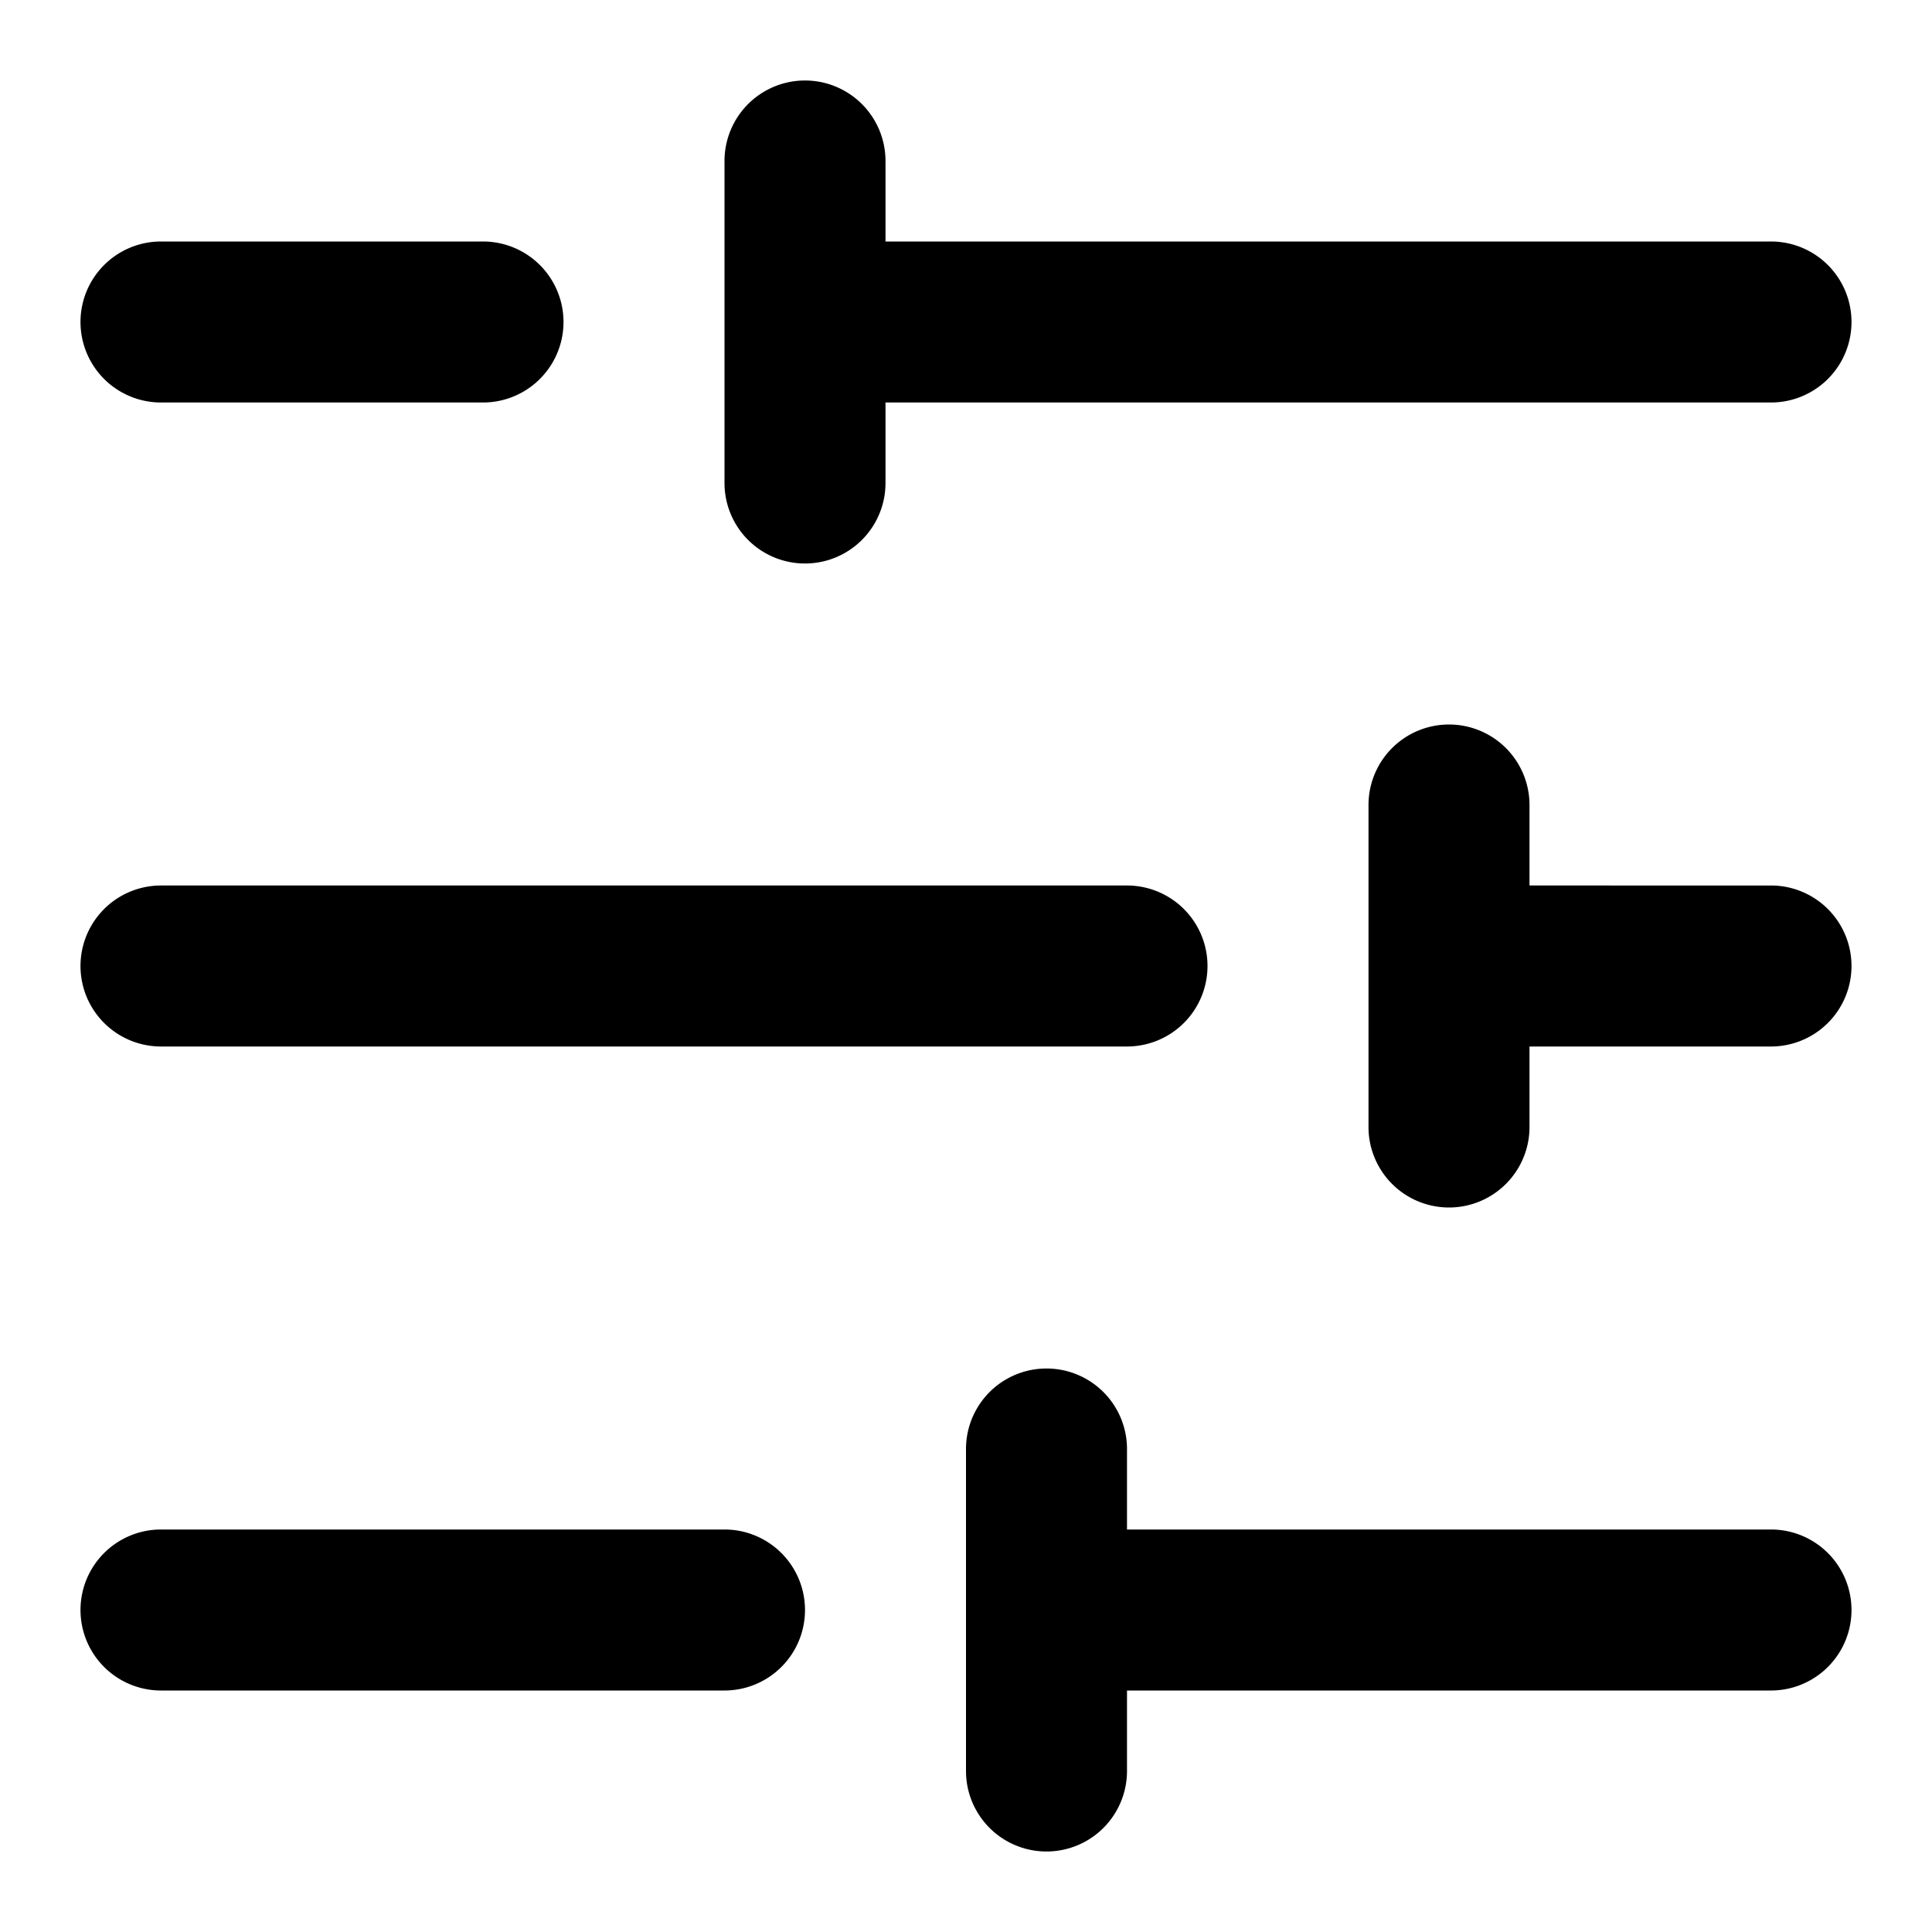
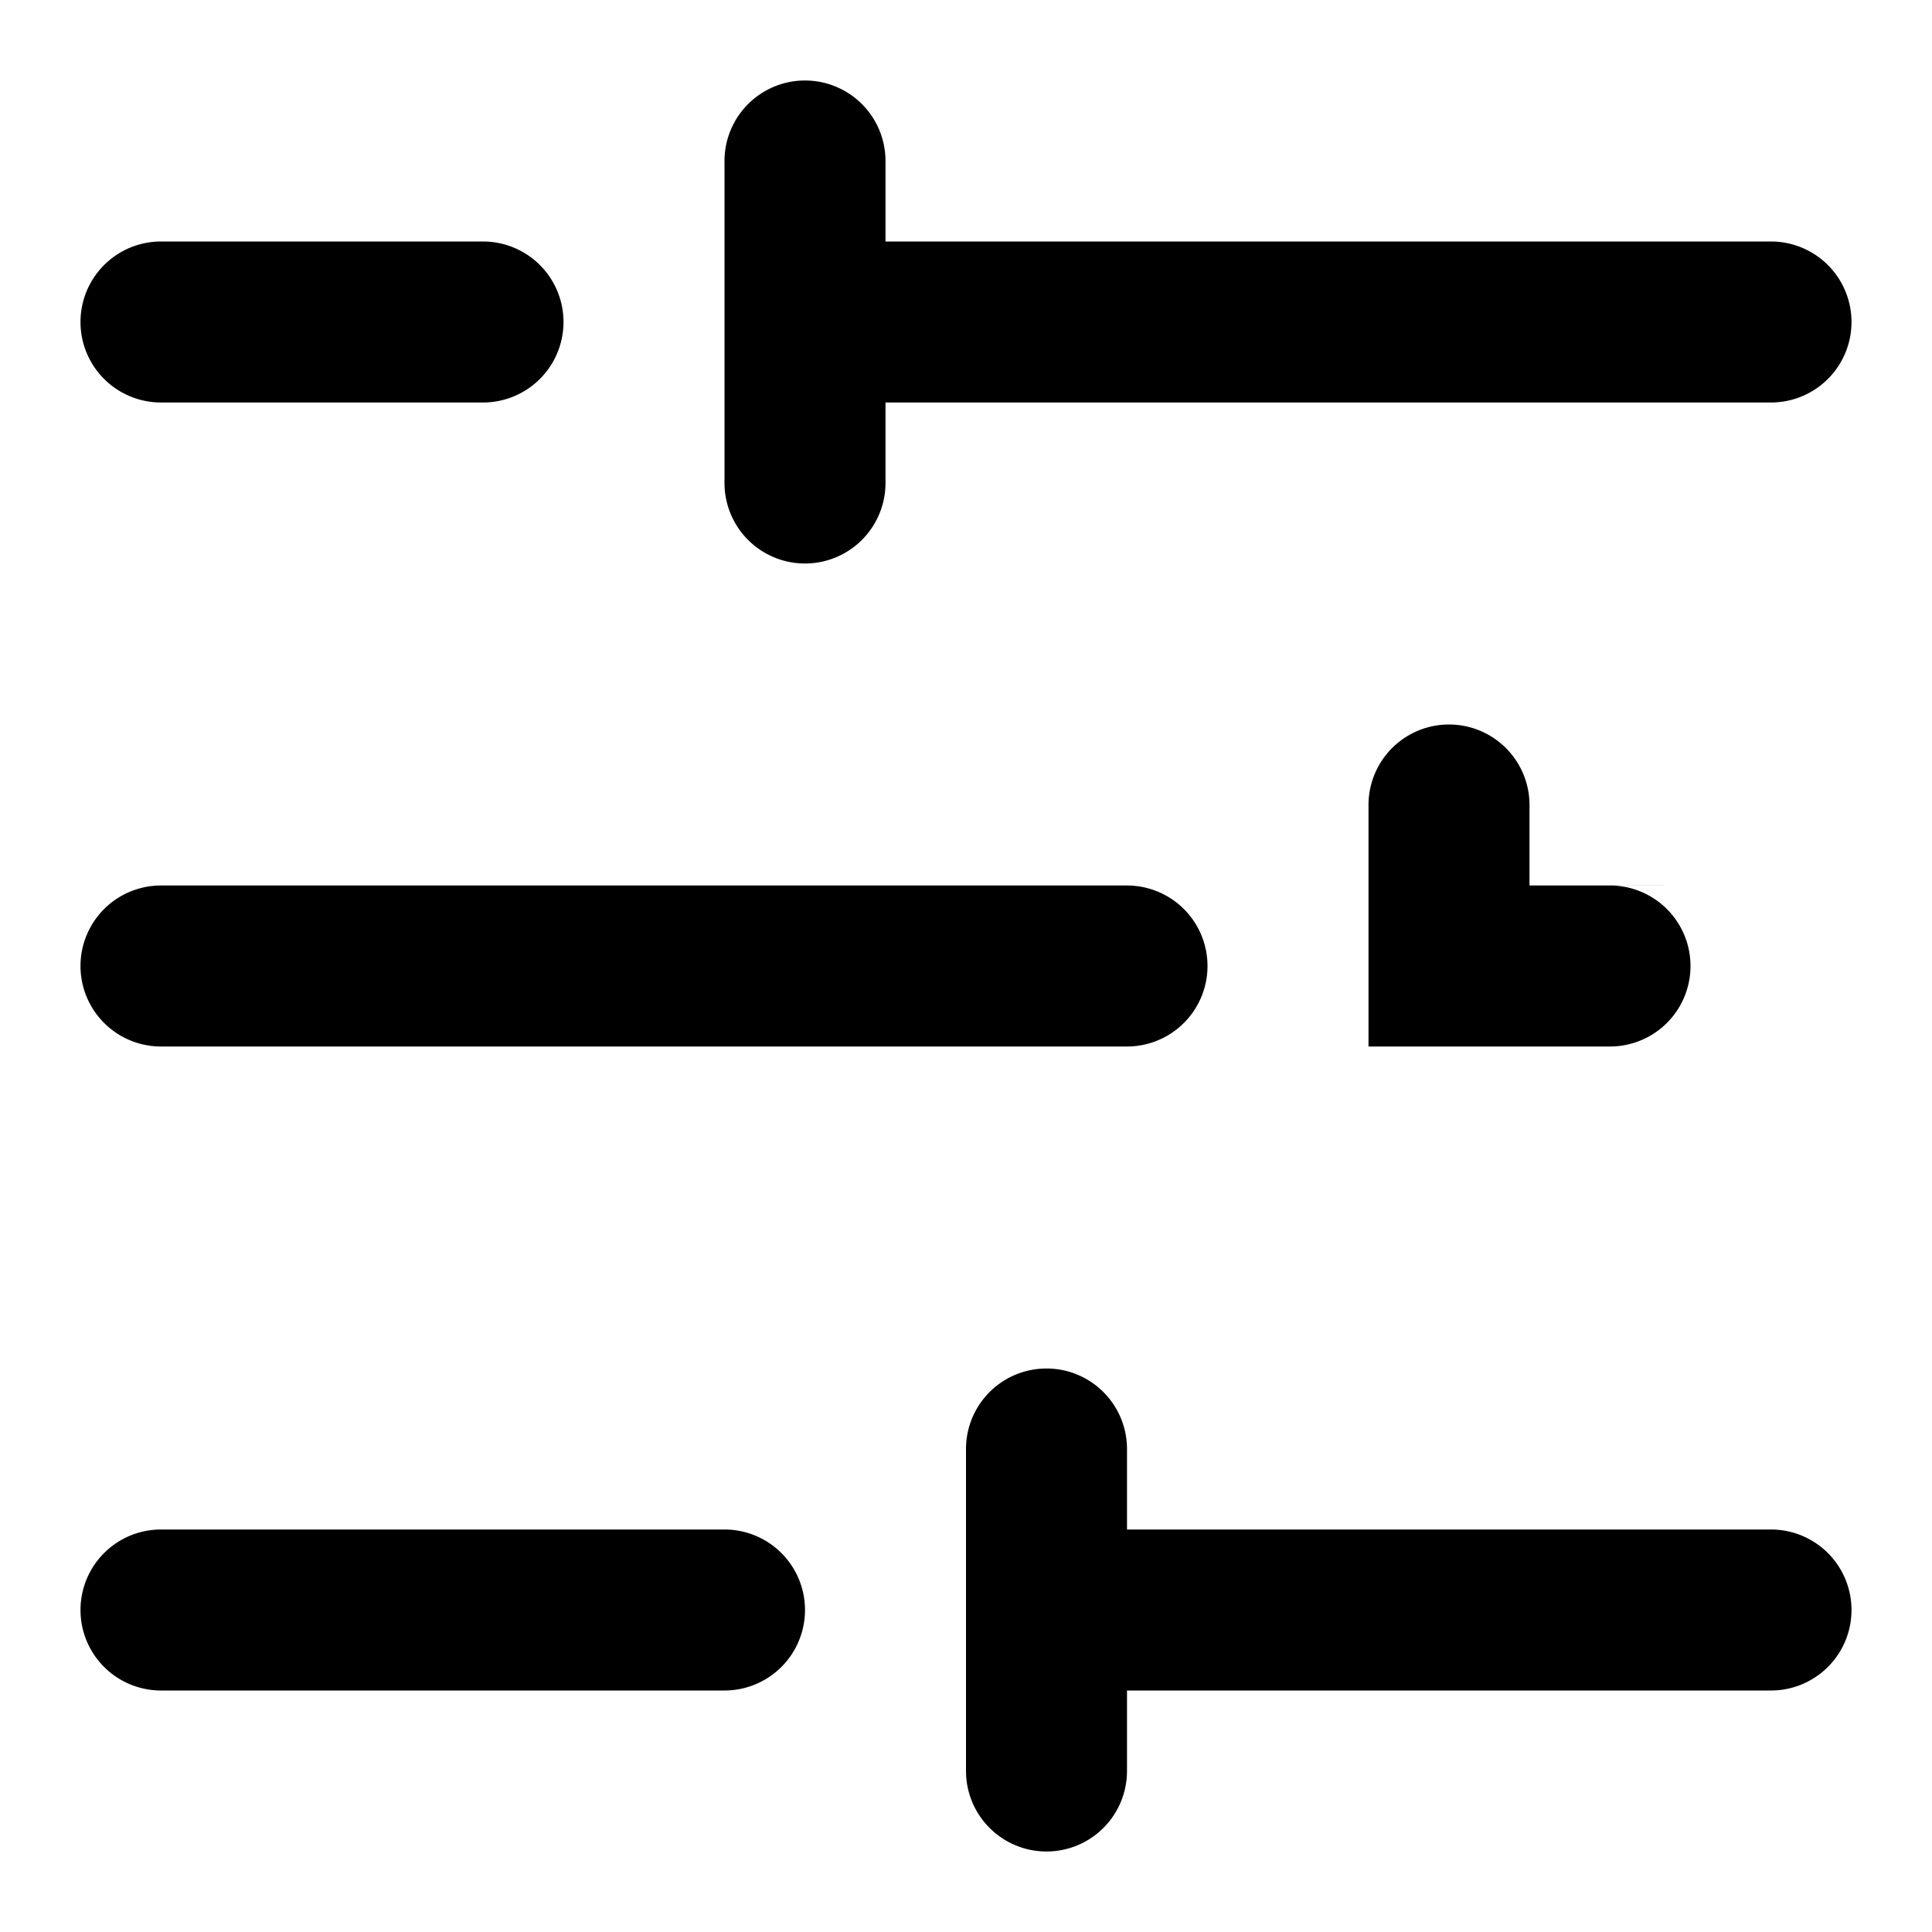
<svg xmlns="http://www.w3.org/2000/svg" fill="#000000" width="800px" height="800px" viewBox="0 0 24 24">
-   <path d="M2,3H6A1,1,0,0,1,6,5H2A1,1,0,0,1,2,3ZM22,3H11V2A1,1,0,0,0,9,2V6a1,1,0,0,0,2,0V5H22a1,1,0,0,0,0-2ZM2,21H9a1,1,0,0,0,0-2H2a1,1,0,0,0,0,2Zm20-2H14V18a1,1,0,0,0-2,0v4a1,1,0,0,0,2,0V21h8a1,1,0,0,0,0-2Zm0-8H19V10a1,1,0,0,0-2,0v4a1,1,0,0,0,2,0V13h3a1,1,0,0,0,0-2ZM2,13H14a1,1,0,0,0,0-2H2a1,1,0,0,0,0,2Z" />
+   <path d="M2,3H6A1,1,0,0,1,6,5H2A1,1,0,0,1,2,3ZM22,3H11V2A1,1,0,0,0,9,2V6a1,1,0,0,0,2,0V5H22a1,1,0,0,0,0-2ZM2,21H9a1,1,0,0,0,0-2H2a1,1,0,0,0,0,2Zm20-2H14V18a1,1,0,0,0-2,0v4a1,1,0,0,0,2,0V21h8a1,1,0,0,0,0-2Zm0-8H19V10a1,1,0,0,0-2,0v4V13h3a1,1,0,0,0,0-2ZM2,13H14a1,1,0,0,0,0-2H2a1,1,0,0,0,0,2Z" />
</svg>